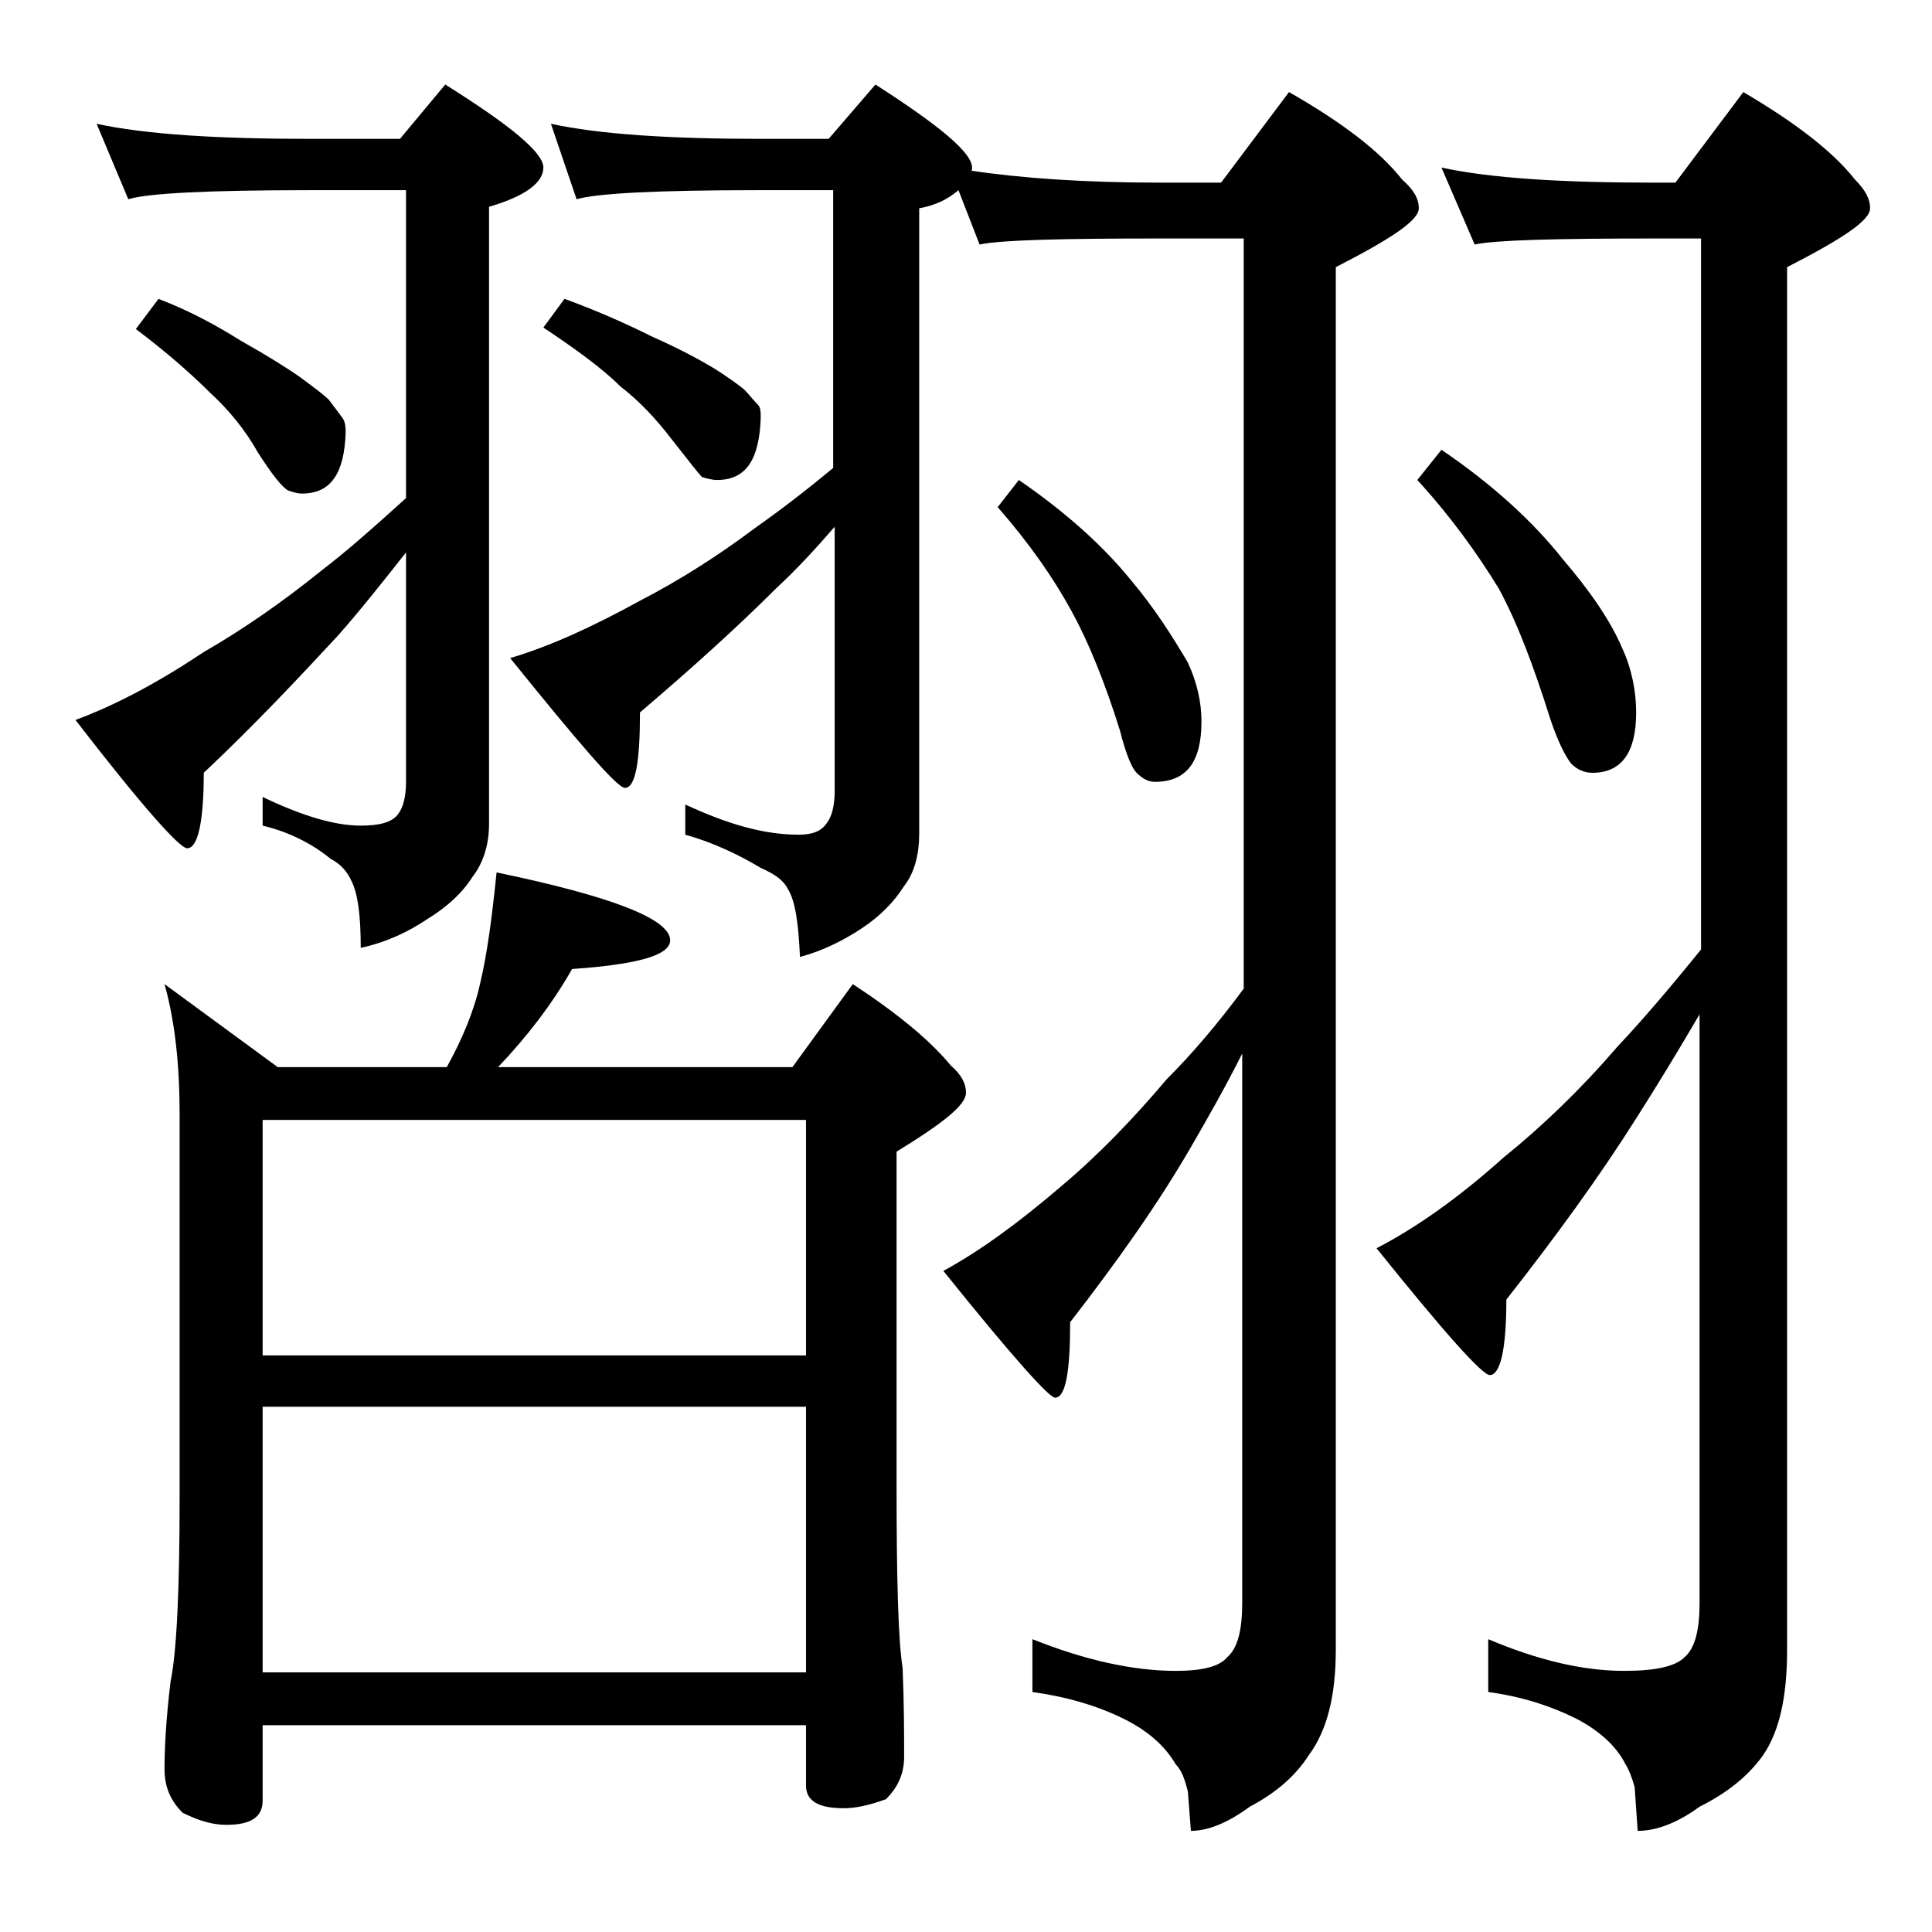
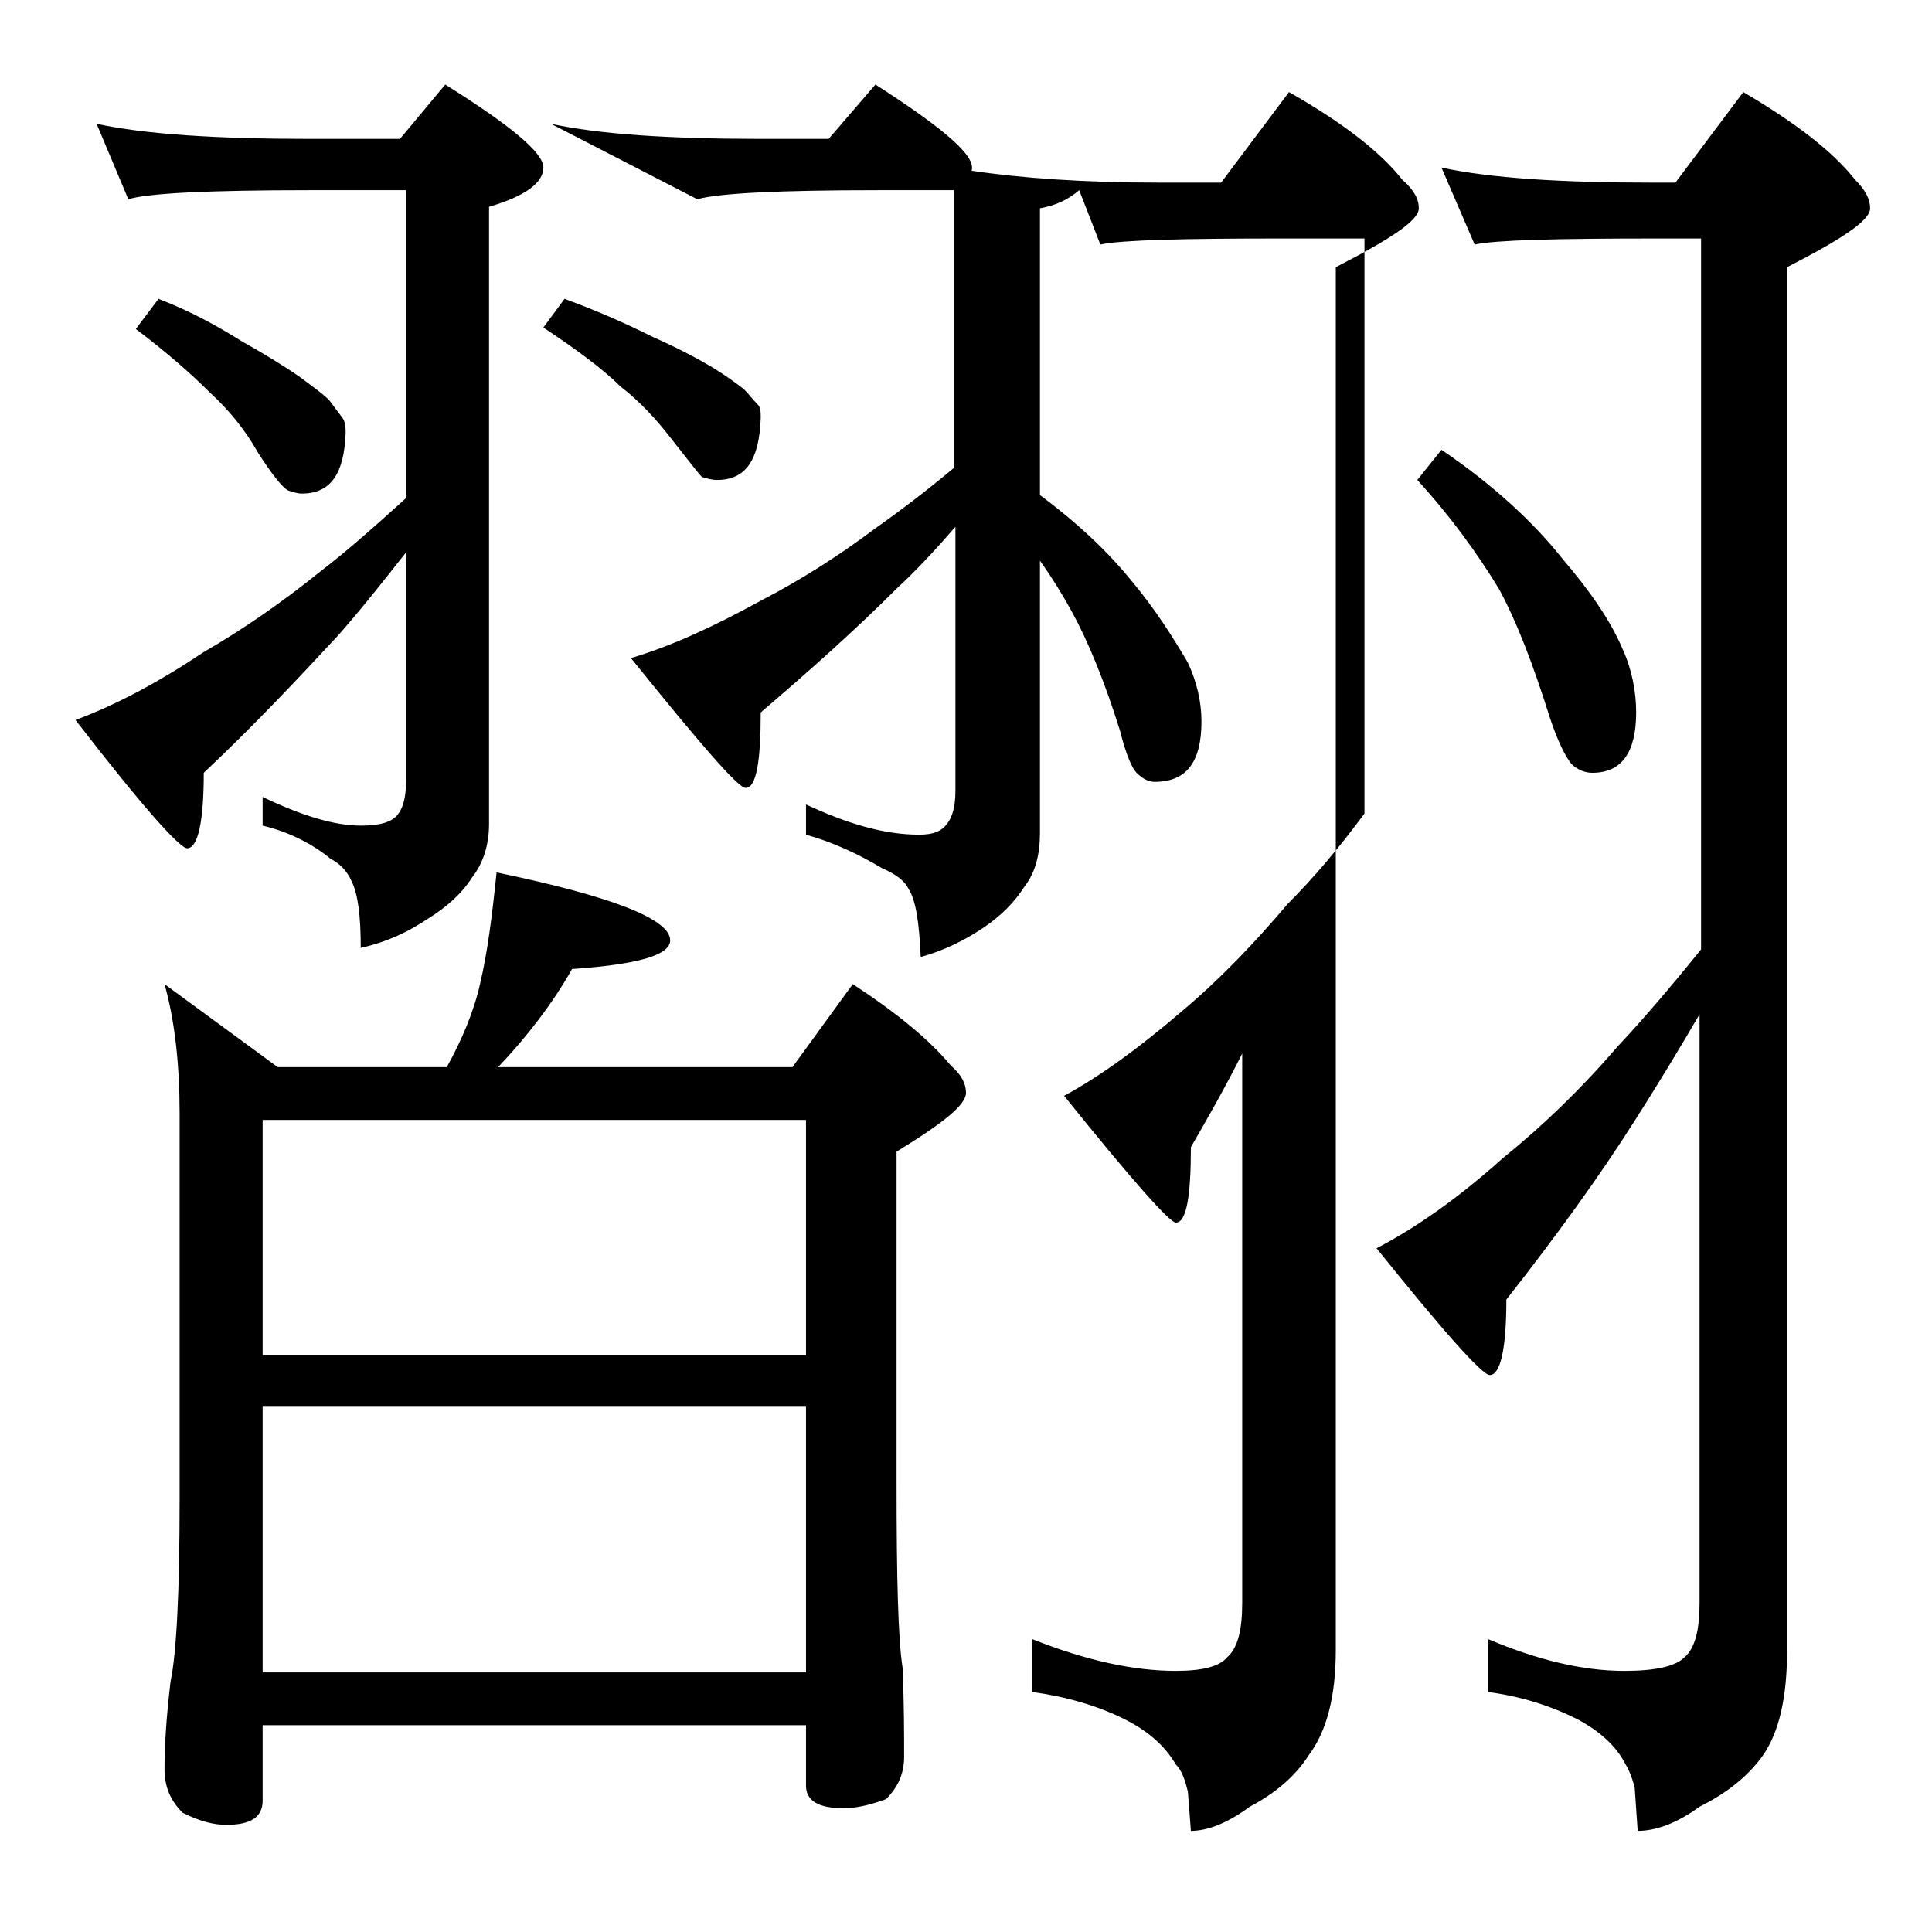
<svg xmlns="http://www.w3.org/2000/svg" version="1.1" id="Layer_1" x="0px" y="0px" viewBox="0 0 128 128" enable-background="new 0 0 128 128" xml:space="preserve">
-   <path d="M6.4,8.2c3.2,0.7,8,1,14.1,1h6l3-3.6c4.3,2.7,6.5,4.5,6.5,5.5s-1.2,1.9-3.6,2.6v40.9c0,1.4-0.4,2.6-1.1,3.5  c-0.7,1.1-1.7,2-3,2.8c-1.2,0.8-2.6,1.5-4.4,1.9c0-2.2-0.2-3.6-0.6-4.4c-0.3-0.7-0.8-1.2-1.4-1.5c-1.2-1-2.8-1.8-4.5-2.2v-1.9  c2.5,1.2,4.7,1.9,6.5,1.9c1.2,0,2.1-0.2,2.5-0.8c0.3-0.4,0.5-1.1,0.5-2.1V36.6c-1.5,1.9-3,3.8-4.5,5.5c-2.6,2.8-5.5,5.9-8.9,9.1  c0,3.3-0.4,5-1.1,5c-0.5,0-3-2.8-7.4-8.5c2.7-1,5.5-2.5,8.5-4.5c2.6-1.5,5.2-3.3,7.8-5.4c1.7-1.3,3.5-2.9,5.6-4.8V12.6h-6.4  c-6.7,0-10.7,0.2-12,0.6L6.4,8.2z M10.5,19.8c2.1,0.8,3.9,1.8,5.5,2.8c1.6,0.9,2.9,1.7,3.9,2.4c0.8,0.6,1.5,1.1,1.9,1.5  c0.3,0.4,0.6,0.8,0.9,1.2c0.2,0.3,0.2,0.7,0.2,1c-0.1,2.7-1,4-2.9,4c-0.3,0-0.6-0.1-0.9-0.2c-0.4-0.2-1.1-1.1-2-2.5  c-0.9-1.6-2-2.9-3.2-4c-1.2-1.2-2.9-2.7-4.9-4.2L10.5,19.8z M32.9,57.8c7.7,1.6,11.5,3.1,11.5,4.5c0,1-2.2,1.6-6.5,1.9  c-1.3,2.3-3,4.5-4.9,6.5h19.5l4-5.5c2.9,1.9,5.1,3.7,6.5,5.4c0.7,0.6,1,1.2,1,1.8c0,0.8-1.5,2-4.6,3.9v22c0,6.2,0.1,10.3,0.4,12.2  c0.1,2.4,0.1,4.4,0.1,5.9c0,1.1-0.4,2-1.2,2.8c-1.1,0.4-2,0.6-2.8,0.6c-1.7,0-2.5-0.5-2.5-1.5v-4h-36v5c0,1.1-0.8,1.6-2.4,1.6  c-0.8,0-1.7-0.2-2.9-0.8c-0.8-0.8-1.2-1.7-1.2-2.9c0-1.4,0.1-3.3,0.4-5.8c0.4-1.9,0.6-6,0.6-12.1V73.8c0-3.2-0.3-6.1-1-8.6l7.5,5.5  h11.2c1-1.8,1.8-3.7,2.2-5.5C32.3,63.1,32.6,60.7,32.9,57.8z M17.4,89.8h36V74.2h-36V89.8z M17.4,110.8h36V93.2h-36V110.8z   M36.5,8.2c3.2,0.7,7.9,1,13.9,1h4.5L58,5.6c4.2,2.7,6.4,4.5,6.4,5.5c0,0.2,0,0.2-0.1,0.2c3.3,0.5,7.5,0.8,12.6,0.8h4l4.5-6  c3.5,2,6,3.9,7.5,5.8c0.8,0.7,1.1,1.3,1.1,1.9c0,0.8-1.8,2-5.5,3.9v91.6c0,3.1-0.6,5.4-1.8,7c-0.9,1.4-2.2,2.5-3.9,3.4  c-1.5,1.1-2.8,1.6-3.9,1.6l-0.2-2.6c-0.2-0.8-0.4-1.4-0.8-1.8c-0.7-1.2-1.8-2.2-3.4-3c-1.8-0.9-3.9-1.5-6.1-1.8v-3.5  c3.5,1.4,6.7,2.1,9.5,2.1c1.8,0,2.9-0.3,3.4-0.9c0.7-0.6,1-1.8,1-3.6V69.8C81.2,72,80,74.1,78.9,76c-2.2,3.8-4.9,7.6-8,11.6  c0,3.3-0.3,5-1,5c-0.4,0-2.9-2.8-7.4-8.4c2.4-1.3,5-3.2,7.8-5.6c2.5-2.1,4.8-4.5,7-7.1c1.7-1.7,3.4-3.7,5.1-6V15.8h-5.5  c-6.6,0-10.6,0.1-12,0.4l-1.4-3.6c-0.7,0.6-1.5,1-2.6,1.2v41.4c0,1.4-0.3,2.6-1,3.5c-0.7,1.1-1.6,2-2.8,2.8  c-1.2,0.8-2.6,1.5-4.1,1.9c-0.1-2.2-0.3-3.7-0.8-4.5c-0.3-0.6-0.9-1-1.8-1.4c-1.5-0.9-3.2-1.7-5-2.2v-2c2.8,1.3,5.2,2,7.5,2  c0.9,0,1.5-0.2,1.9-0.8c0.3-0.4,0.5-1.1,0.5-2.1V34.9c-1.3,1.5-2.6,2.9-3.9,4.1c-2.6,2.6-5.6,5.3-9,8.2c0,3.3-0.3,5-1,5  c-0.5,0-3-2.9-7.6-8.6c2.7-0.8,5.5-2.1,8.6-3.8c2.7-1.4,5.2-3,7.6-4.8c1.7-1.2,3.4-2.5,5.2-4V12.6h-5c-6.6,0-10.6,0.2-12,0.6  L36.5,8.2z M37.4,19.8c2.2,0.8,4.2,1.7,5.8,2.5c1.8,0.8,3.1,1.5,4.1,2.1c0.8,0.5,1.5,1,2,1.4c0.3,0.3,0.6,0.7,0.9,1  c0.2,0.2,0.2,0.5,0.2,0.9c-0.1,2.8-1,4.1-2.9,4.1c-0.3,0-0.7-0.1-1-0.2c-0.2-0.2-0.9-1.1-2-2.5c-1-1.3-2.1-2.5-3.4-3.5  c-1.2-1.2-3-2.5-5.1-3.9L37.4,19.8z M67.5,31.8c3.2,2.2,5.6,4.4,7.4,6.6c1.6,1.9,2.8,3.8,3.8,5.5c0.6,1.3,0.9,2.6,0.9,3.9  c0,2.7-1,4-3.1,4c-0.4,0-0.8-0.2-1.2-0.6c-0.3-0.3-0.7-1.2-1.1-2.8c-1-3.2-2.1-5.9-3.2-7.9c-1.2-2.2-2.8-4.5-4.9-6.9L67.5,31.8z   M95.5,11.1c3.2,0.7,7.9,1,14,1h1.5l4.5-6c3.4,2,5.9,3.9,7.4,5.8c0.7,0.7,1,1.3,1,1.9c0,0.8-1.8,2-5.5,3.9v91.6c0,3.1-0.5,5.4-1.6,7  c-1,1.4-2.4,2.5-4.2,3.4c-1.5,1.1-2.9,1.6-4.1,1.6l-0.2-2.9c-0.2-0.7-0.4-1.2-0.6-1.5c-0.6-1.2-1.7-2.2-3.2-3  c-1.8-0.9-3.7-1.5-5.9-1.8v-3.5c3.3,1.4,6.3,2.1,9,2.1c2.1,0,3.4-0.3,4-0.9c0.7-0.6,1-1.8,1-3.6v-39c-1.4,2.4-2.8,4.7-4.2,6.9  c-2.4,3.8-5.3,7.8-8.6,12c0,3.3-0.4,5-1.1,5c-0.5,0-3-2.8-7.5-8.4c2.7-1.4,5.5-3.4,8.4-6c2.6-2.1,5.1-4.5,7.6-7.4  c1.6-1.7,3.4-3.8,5.5-6.4V15.8h-2.9c-6.7,0-10.7,0.1-12.1,0.4L95.5,11.1z M95.5,29.8c3.4,2.3,6.1,4.8,8,7.2c1.8,2.1,3.2,4.1,4,6  c0.6,1.3,0.9,2.8,0.9,4.2c0,2.7-1,4-2.9,4c-0.5,0-1-0.2-1.4-0.6c-0.4-0.5-0.9-1.5-1.4-3c-1.1-3.5-2.2-6.4-3.4-8.6  c-1.4-2.3-3.2-4.8-5.4-7.2L95.5,29.8z" />
+   <path d="M6.4,8.2c3.2,0.7,8,1,14.1,1h6l3-3.6c4.3,2.7,6.5,4.5,6.5,5.5s-1.2,1.9-3.6,2.6v40.9c0,1.4-0.4,2.6-1.1,3.5  c-0.7,1.1-1.7,2-3,2.8c-1.2,0.8-2.6,1.5-4.4,1.9c0-2.2-0.2-3.6-0.6-4.4c-0.3-0.7-0.8-1.2-1.4-1.5c-1.2-1-2.8-1.8-4.5-2.2v-1.9  c2.5,1.2,4.7,1.9,6.5,1.9c1.2,0,2.1-0.2,2.5-0.8c0.3-0.4,0.5-1.1,0.5-2.1V36.6c-1.5,1.9-3,3.8-4.5,5.5c-2.6,2.8-5.5,5.9-8.9,9.1  c0,3.3-0.4,5-1.1,5c-0.5,0-3-2.8-7.4-8.5c2.7-1,5.5-2.5,8.5-4.5c2.6-1.5,5.2-3.3,7.8-5.4c1.7-1.3,3.5-2.9,5.6-4.8V12.6h-6.4  c-6.7,0-10.7,0.2-12,0.6L6.4,8.2z M10.5,19.8c2.1,0.8,3.9,1.8,5.5,2.8c1.6,0.9,2.9,1.7,3.9,2.4c0.8,0.6,1.5,1.1,1.9,1.5  c0.3,0.4,0.6,0.8,0.9,1.2c0.2,0.3,0.2,0.7,0.2,1c-0.1,2.7-1,4-2.9,4c-0.3,0-0.6-0.1-0.9-0.2c-0.4-0.2-1.1-1.1-2-2.5  c-0.9-1.6-2-2.9-3.2-4c-1.2-1.2-2.9-2.7-4.9-4.2L10.5,19.8z M32.9,57.8c7.7,1.6,11.5,3.1,11.5,4.5c0,1-2.2,1.6-6.5,1.9  c-1.3,2.3-3,4.5-4.9,6.5h19.5l4-5.5c2.9,1.9,5.1,3.7,6.5,5.4c0.7,0.6,1,1.2,1,1.8c0,0.8-1.5,2-4.6,3.9v22c0,6.2,0.1,10.3,0.4,12.2  c0.1,2.4,0.1,4.4,0.1,5.9c0,1.1-0.4,2-1.2,2.8c-1.1,0.4-2,0.6-2.8,0.6c-1.7,0-2.5-0.5-2.5-1.5v-4h-36v5c0,1.1-0.8,1.6-2.4,1.6  c-0.8,0-1.7-0.2-2.9-0.8c-0.8-0.8-1.2-1.7-1.2-2.9c0-1.4,0.1-3.3,0.4-5.8c0.4-1.9,0.6-6,0.6-12.1V73.8c0-3.2-0.3-6.1-1-8.6l7.5,5.5  h11.2c1-1.8,1.8-3.7,2.2-5.5C32.3,63.1,32.6,60.7,32.9,57.8z M17.4,89.8h36V74.2h-36V89.8z M17.4,110.8h36V93.2h-36V110.8z   M36.5,8.2c3.2,0.7,7.9,1,13.9,1h4.5L58,5.6c4.2,2.7,6.4,4.5,6.4,5.5c0,0.2,0,0.2-0.1,0.2c3.3,0.5,7.5,0.8,12.6,0.8h4l4.5-6  c3.5,2,6,3.9,7.5,5.8c0.8,0.7,1.1,1.3,1.1,1.9c0,0.8-1.8,2-5.5,3.9v91.6c0,3.1-0.6,5.4-1.8,7c-0.9,1.4-2.2,2.5-3.9,3.4  c-1.5,1.1-2.8,1.6-3.9,1.6l-0.2-2.6c-0.2-0.8-0.4-1.4-0.8-1.8c-0.7-1.2-1.8-2.2-3.4-3c-1.8-0.9-3.9-1.5-6.1-1.8v-3.5  c3.5,1.4,6.7,2.1,9.5,2.1c1.8,0,2.9-0.3,3.4-0.9c0.7-0.6,1-1.8,1-3.6V69.8C81.2,72,80,74.1,78.9,76c0,3.3-0.3,5-1,5c-0.4,0-2.9-2.8-7.4-8.4c2.4-1.3,5-3.2,7.8-5.6c2.5-2.1,4.8-4.5,7-7.1c1.7-1.7,3.4-3.7,5.1-6V15.8h-5.5  c-6.6,0-10.6,0.1-12,0.4l-1.4-3.6c-0.7,0.6-1.5,1-2.6,1.2v41.4c0,1.4-0.3,2.6-1,3.5c-0.7,1.1-1.6,2-2.8,2.8  c-1.2,0.8-2.6,1.5-4.1,1.9c-0.1-2.2-0.3-3.7-0.8-4.5c-0.3-0.6-0.9-1-1.8-1.4c-1.5-0.9-3.2-1.7-5-2.2v-2c2.8,1.3,5.2,2,7.5,2  c0.9,0,1.5-0.2,1.9-0.8c0.3-0.4,0.5-1.1,0.5-2.1V34.9c-1.3,1.5-2.6,2.9-3.9,4.1c-2.6,2.6-5.6,5.3-9,8.2c0,3.3-0.3,5-1,5  c-0.5,0-3-2.9-7.6-8.6c2.7-0.8,5.5-2.1,8.6-3.8c2.7-1.4,5.2-3,7.6-4.8c1.7-1.2,3.4-2.5,5.2-4V12.6h-5c-6.6,0-10.6,0.2-12,0.6  L36.5,8.2z M37.4,19.8c2.2,0.8,4.2,1.7,5.8,2.5c1.8,0.8,3.1,1.5,4.1,2.1c0.8,0.5,1.5,1,2,1.4c0.3,0.3,0.6,0.7,0.9,1  c0.2,0.2,0.2,0.5,0.2,0.9c-0.1,2.8-1,4.1-2.9,4.1c-0.3,0-0.7-0.1-1-0.2c-0.2-0.2-0.9-1.1-2-2.5c-1-1.3-2.1-2.5-3.4-3.5  c-1.2-1.2-3-2.5-5.1-3.9L37.4,19.8z M67.5,31.8c3.2,2.2,5.6,4.4,7.4,6.6c1.6,1.9,2.8,3.8,3.8,5.5c0.6,1.3,0.9,2.6,0.9,3.9  c0,2.7-1,4-3.1,4c-0.4,0-0.8-0.2-1.2-0.6c-0.3-0.3-0.7-1.2-1.1-2.8c-1-3.2-2.1-5.9-3.2-7.9c-1.2-2.2-2.8-4.5-4.9-6.9L67.5,31.8z   M95.5,11.1c3.2,0.7,7.9,1,14,1h1.5l4.5-6c3.4,2,5.9,3.9,7.4,5.8c0.7,0.7,1,1.3,1,1.9c0,0.8-1.8,2-5.5,3.9v91.6c0,3.1-0.5,5.4-1.6,7  c-1,1.4-2.4,2.5-4.2,3.4c-1.5,1.1-2.9,1.6-4.1,1.6l-0.2-2.9c-0.2-0.7-0.4-1.2-0.6-1.5c-0.6-1.2-1.7-2.2-3.2-3  c-1.8-0.9-3.7-1.5-5.9-1.8v-3.5c3.3,1.4,6.3,2.1,9,2.1c2.1,0,3.4-0.3,4-0.9c0.7-0.6,1-1.8,1-3.6v-39c-1.4,2.4-2.8,4.7-4.2,6.9  c-2.4,3.8-5.3,7.8-8.6,12c0,3.3-0.4,5-1.1,5c-0.5,0-3-2.8-7.5-8.4c2.7-1.4,5.5-3.4,8.4-6c2.6-2.1,5.1-4.5,7.6-7.4  c1.6-1.7,3.4-3.8,5.5-6.4V15.8h-2.9c-6.7,0-10.7,0.1-12.1,0.4L95.5,11.1z M95.5,29.8c3.4,2.3,6.1,4.8,8,7.2c1.8,2.1,3.2,4.1,4,6  c0.6,1.3,0.9,2.8,0.9,4.2c0,2.7-1,4-2.9,4c-0.5,0-1-0.2-1.4-0.6c-0.4-0.5-0.9-1.5-1.4-3c-1.1-3.5-2.2-6.4-3.4-8.6  c-1.4-2.3-3.2-4.8-5.4-7.2L95.5,29.8z" />
</svg>